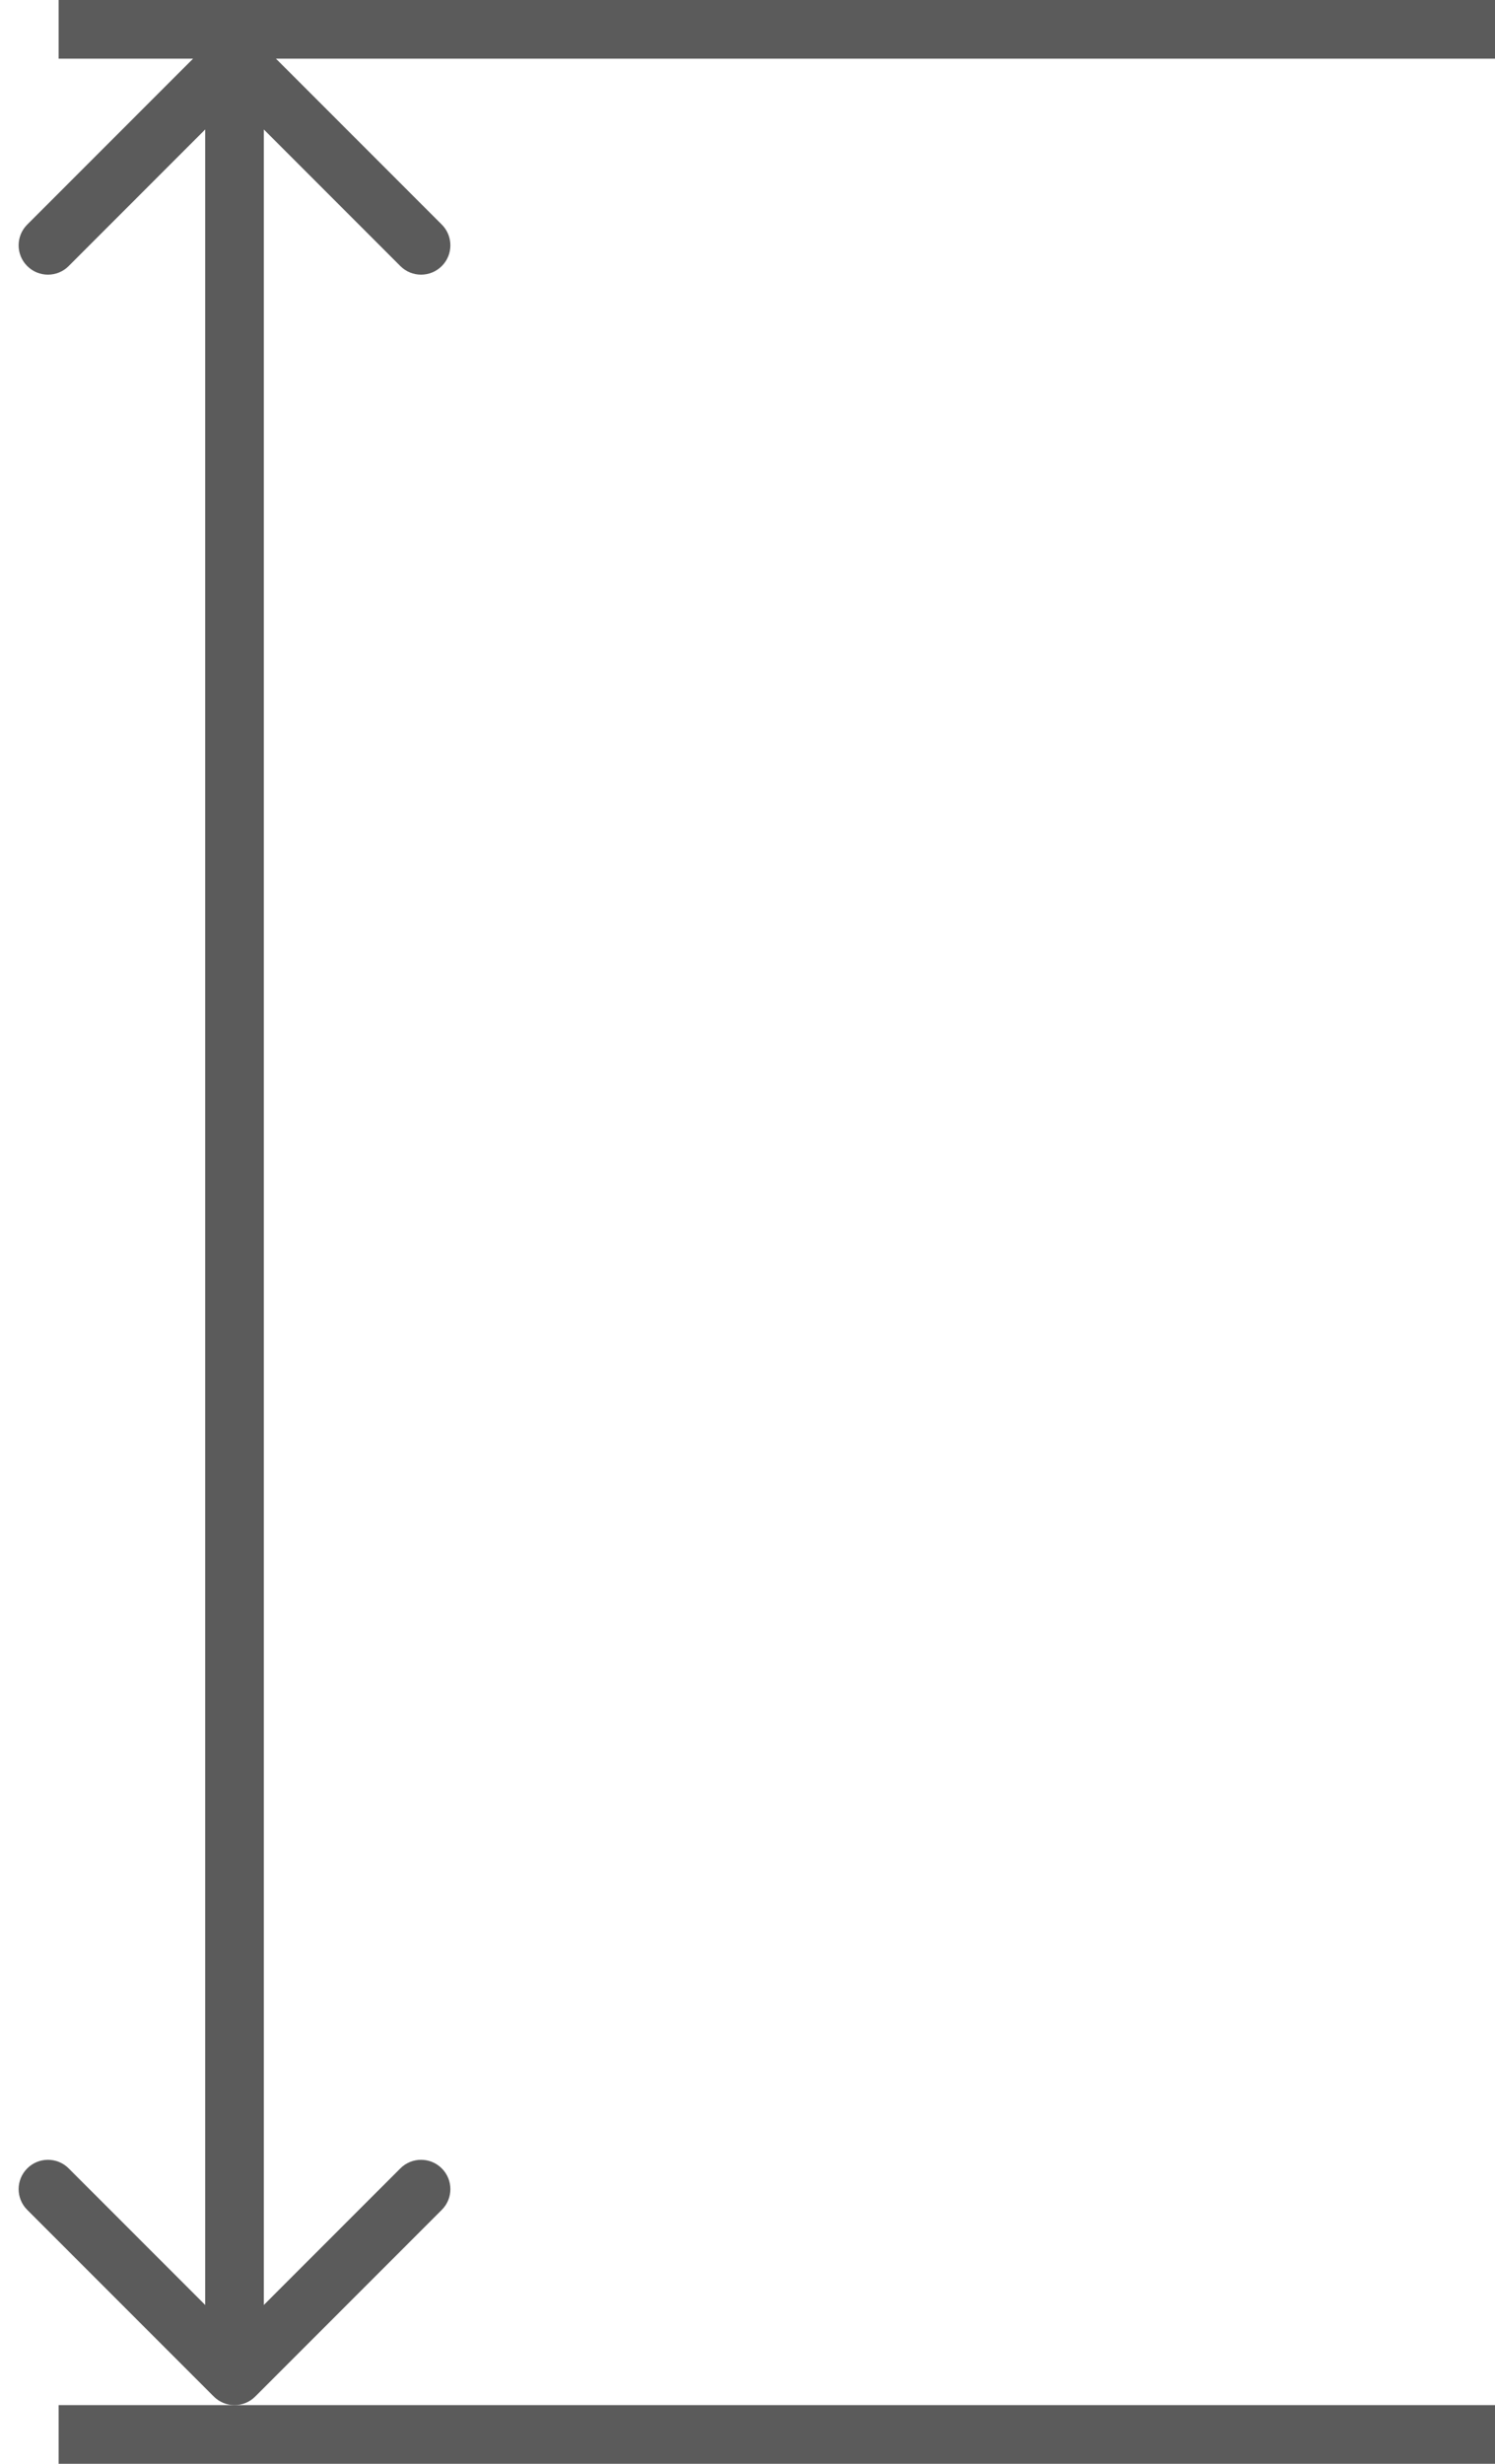
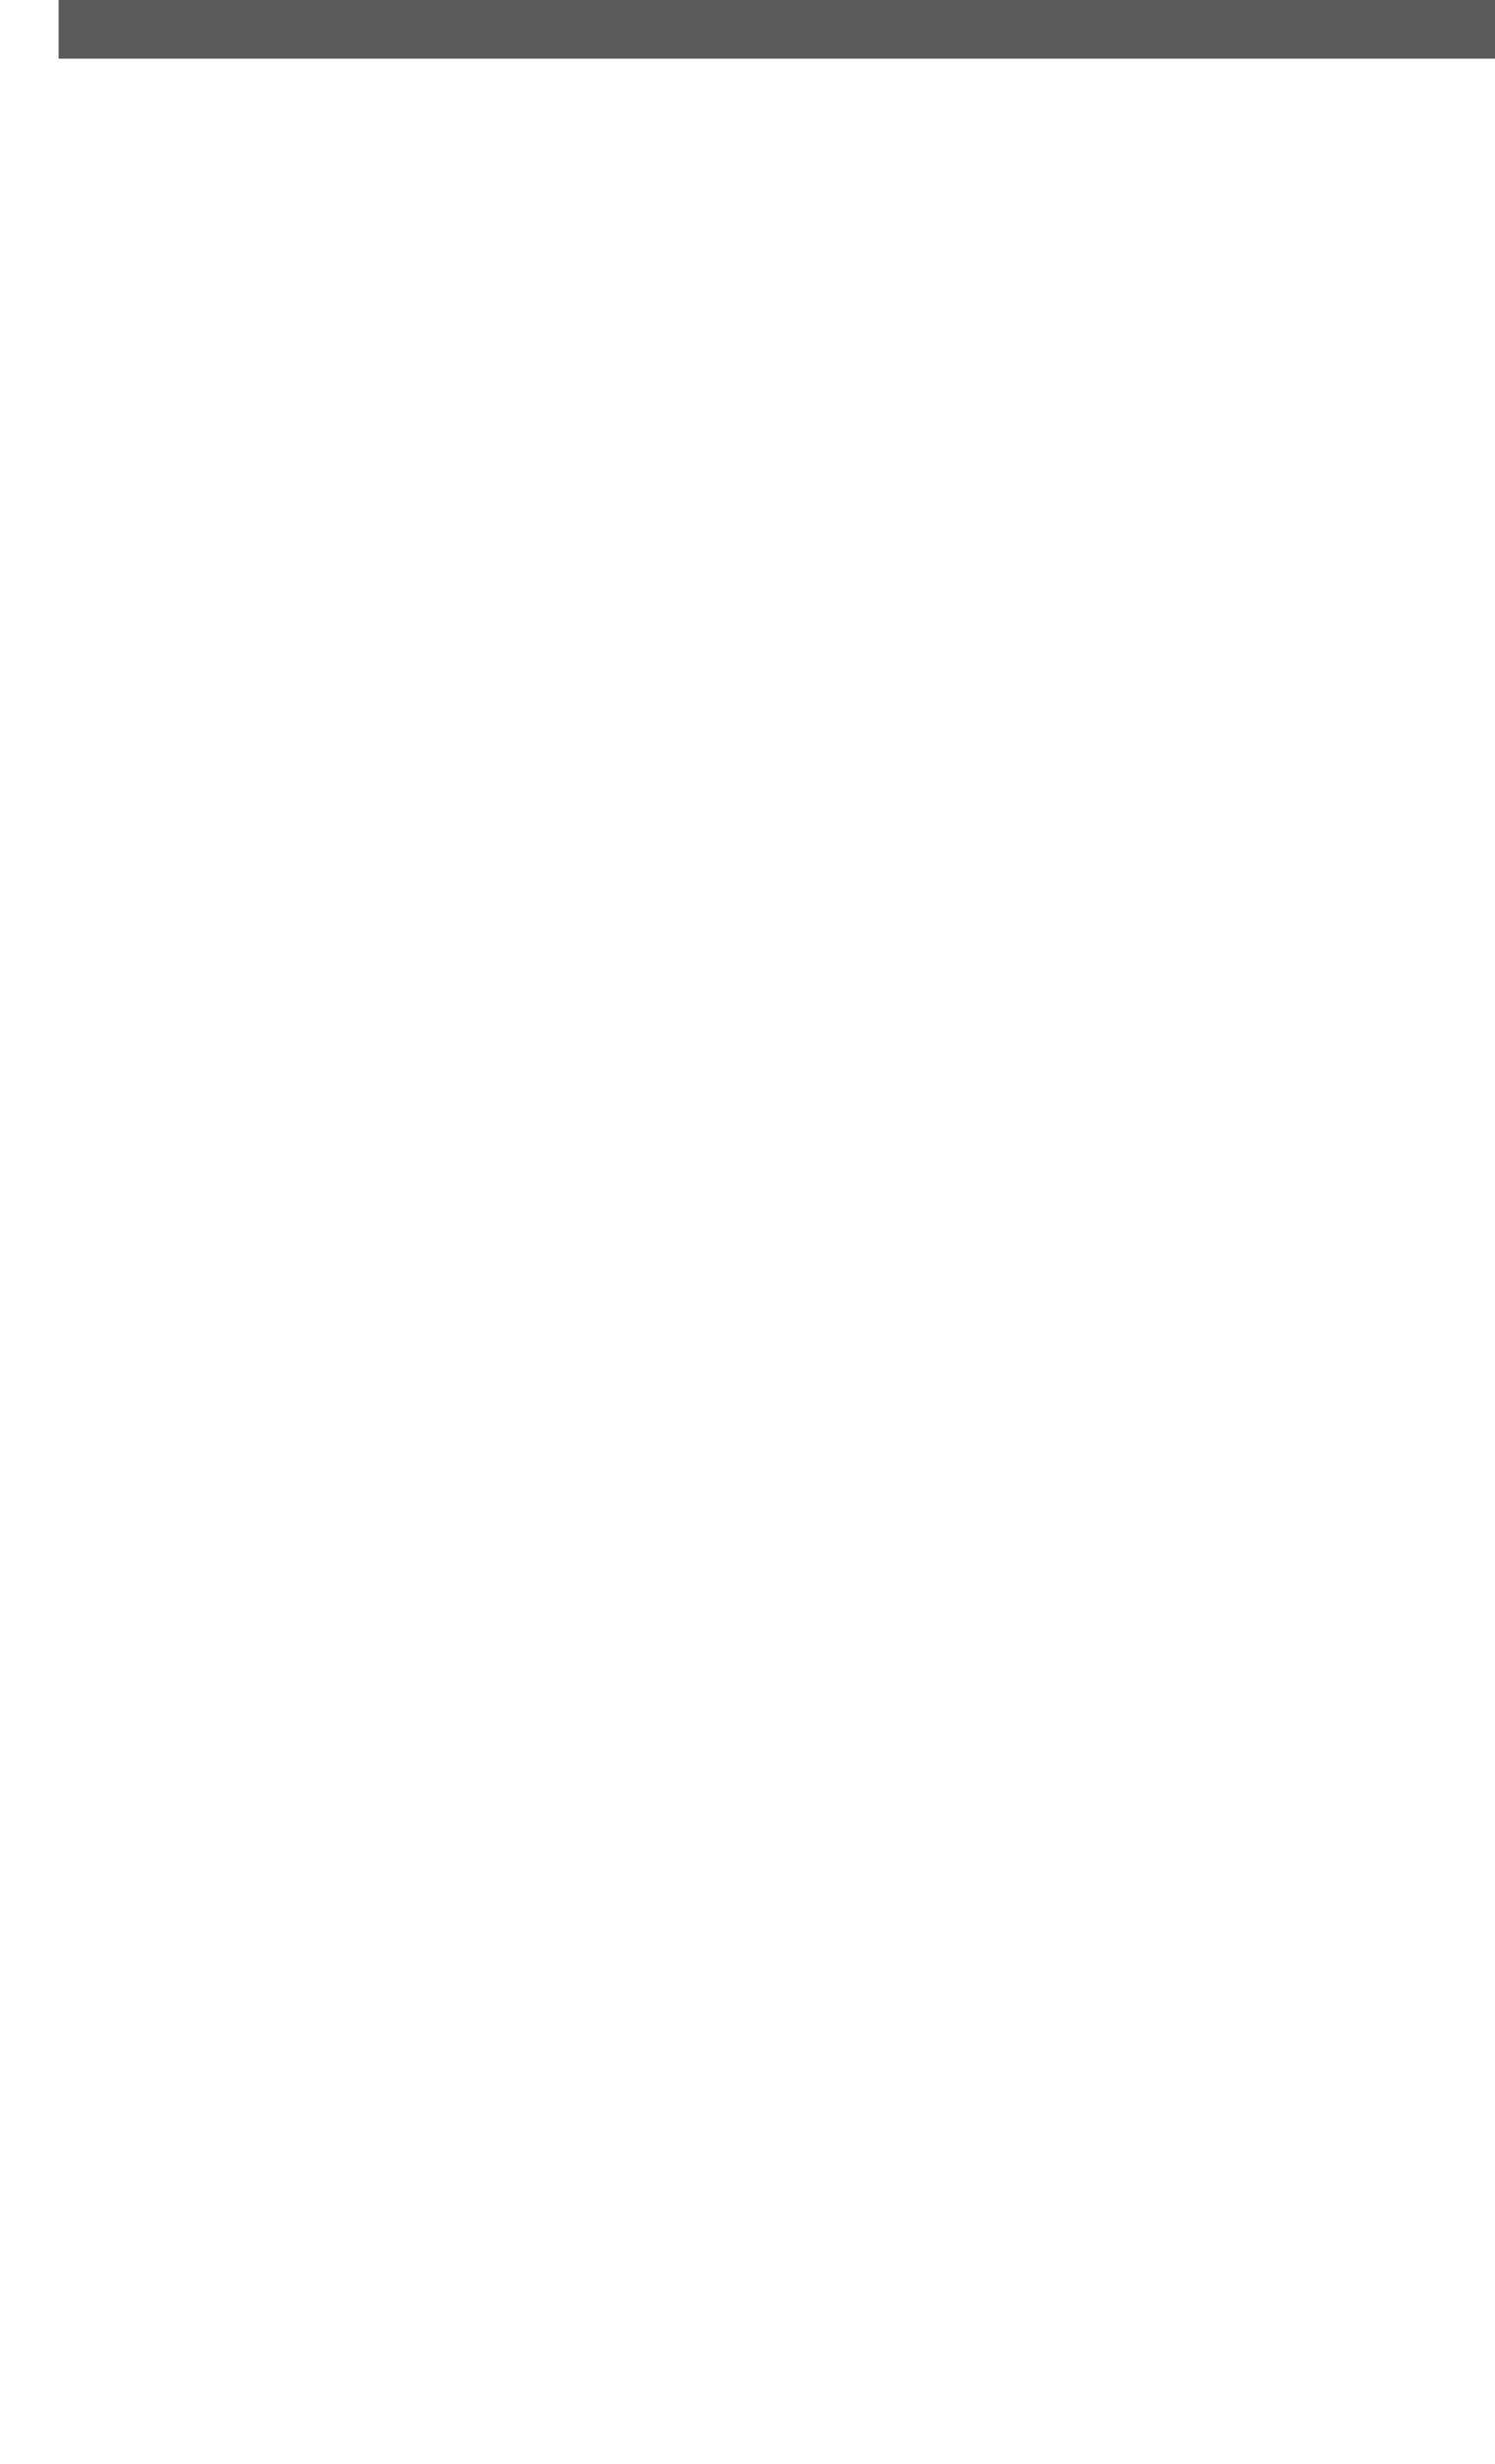
<svg xmlns="http://www.w3.org/2000/svg" width="51" height="84" viewBox="0 0 51 84" fill="none">
-   <path d="M8.707 1.293C8.317 0.902 7.683 0.902 7.293 1.293L0.929 7.657C0.538 8.047 0.538 8.681 0.929 9.071C1.319 9.462 1.953 9.462 2.343 9.071L8 3.414L13.657 9.071C14.047 9.462 14.681 9.462 15.071 9.071C15.462 8.681 15.462 8.047 15.071 7.657L8.707 1.293ZM7.293 81.707C7.683 82.098 8.317 82.098 8.707 81.707L15.071 75.343C15.462 74.953 15.462 74.32 15.071 73.929C14.681 73.538 14.047 73.538 13.657 73.929L8 79.586L2.343 73.929C1.953 73.538 1.319 73.538 0.929 73.929C0.538 74.32 0.538 74.953 0.929 75.343L7.293 81.707ZM7 2L7 81L9 81L9 2L7 2Z" fill="#5B5B5B" />
-   <line x1="2" y1="83" x2="51" y2="83" stroke="#5B5B5B" stroke-width="2" />
  <line x1="2" y1="1" x2="51" y2="1" stroke="#5B5B5B" stroke-width="2" />
</svg>